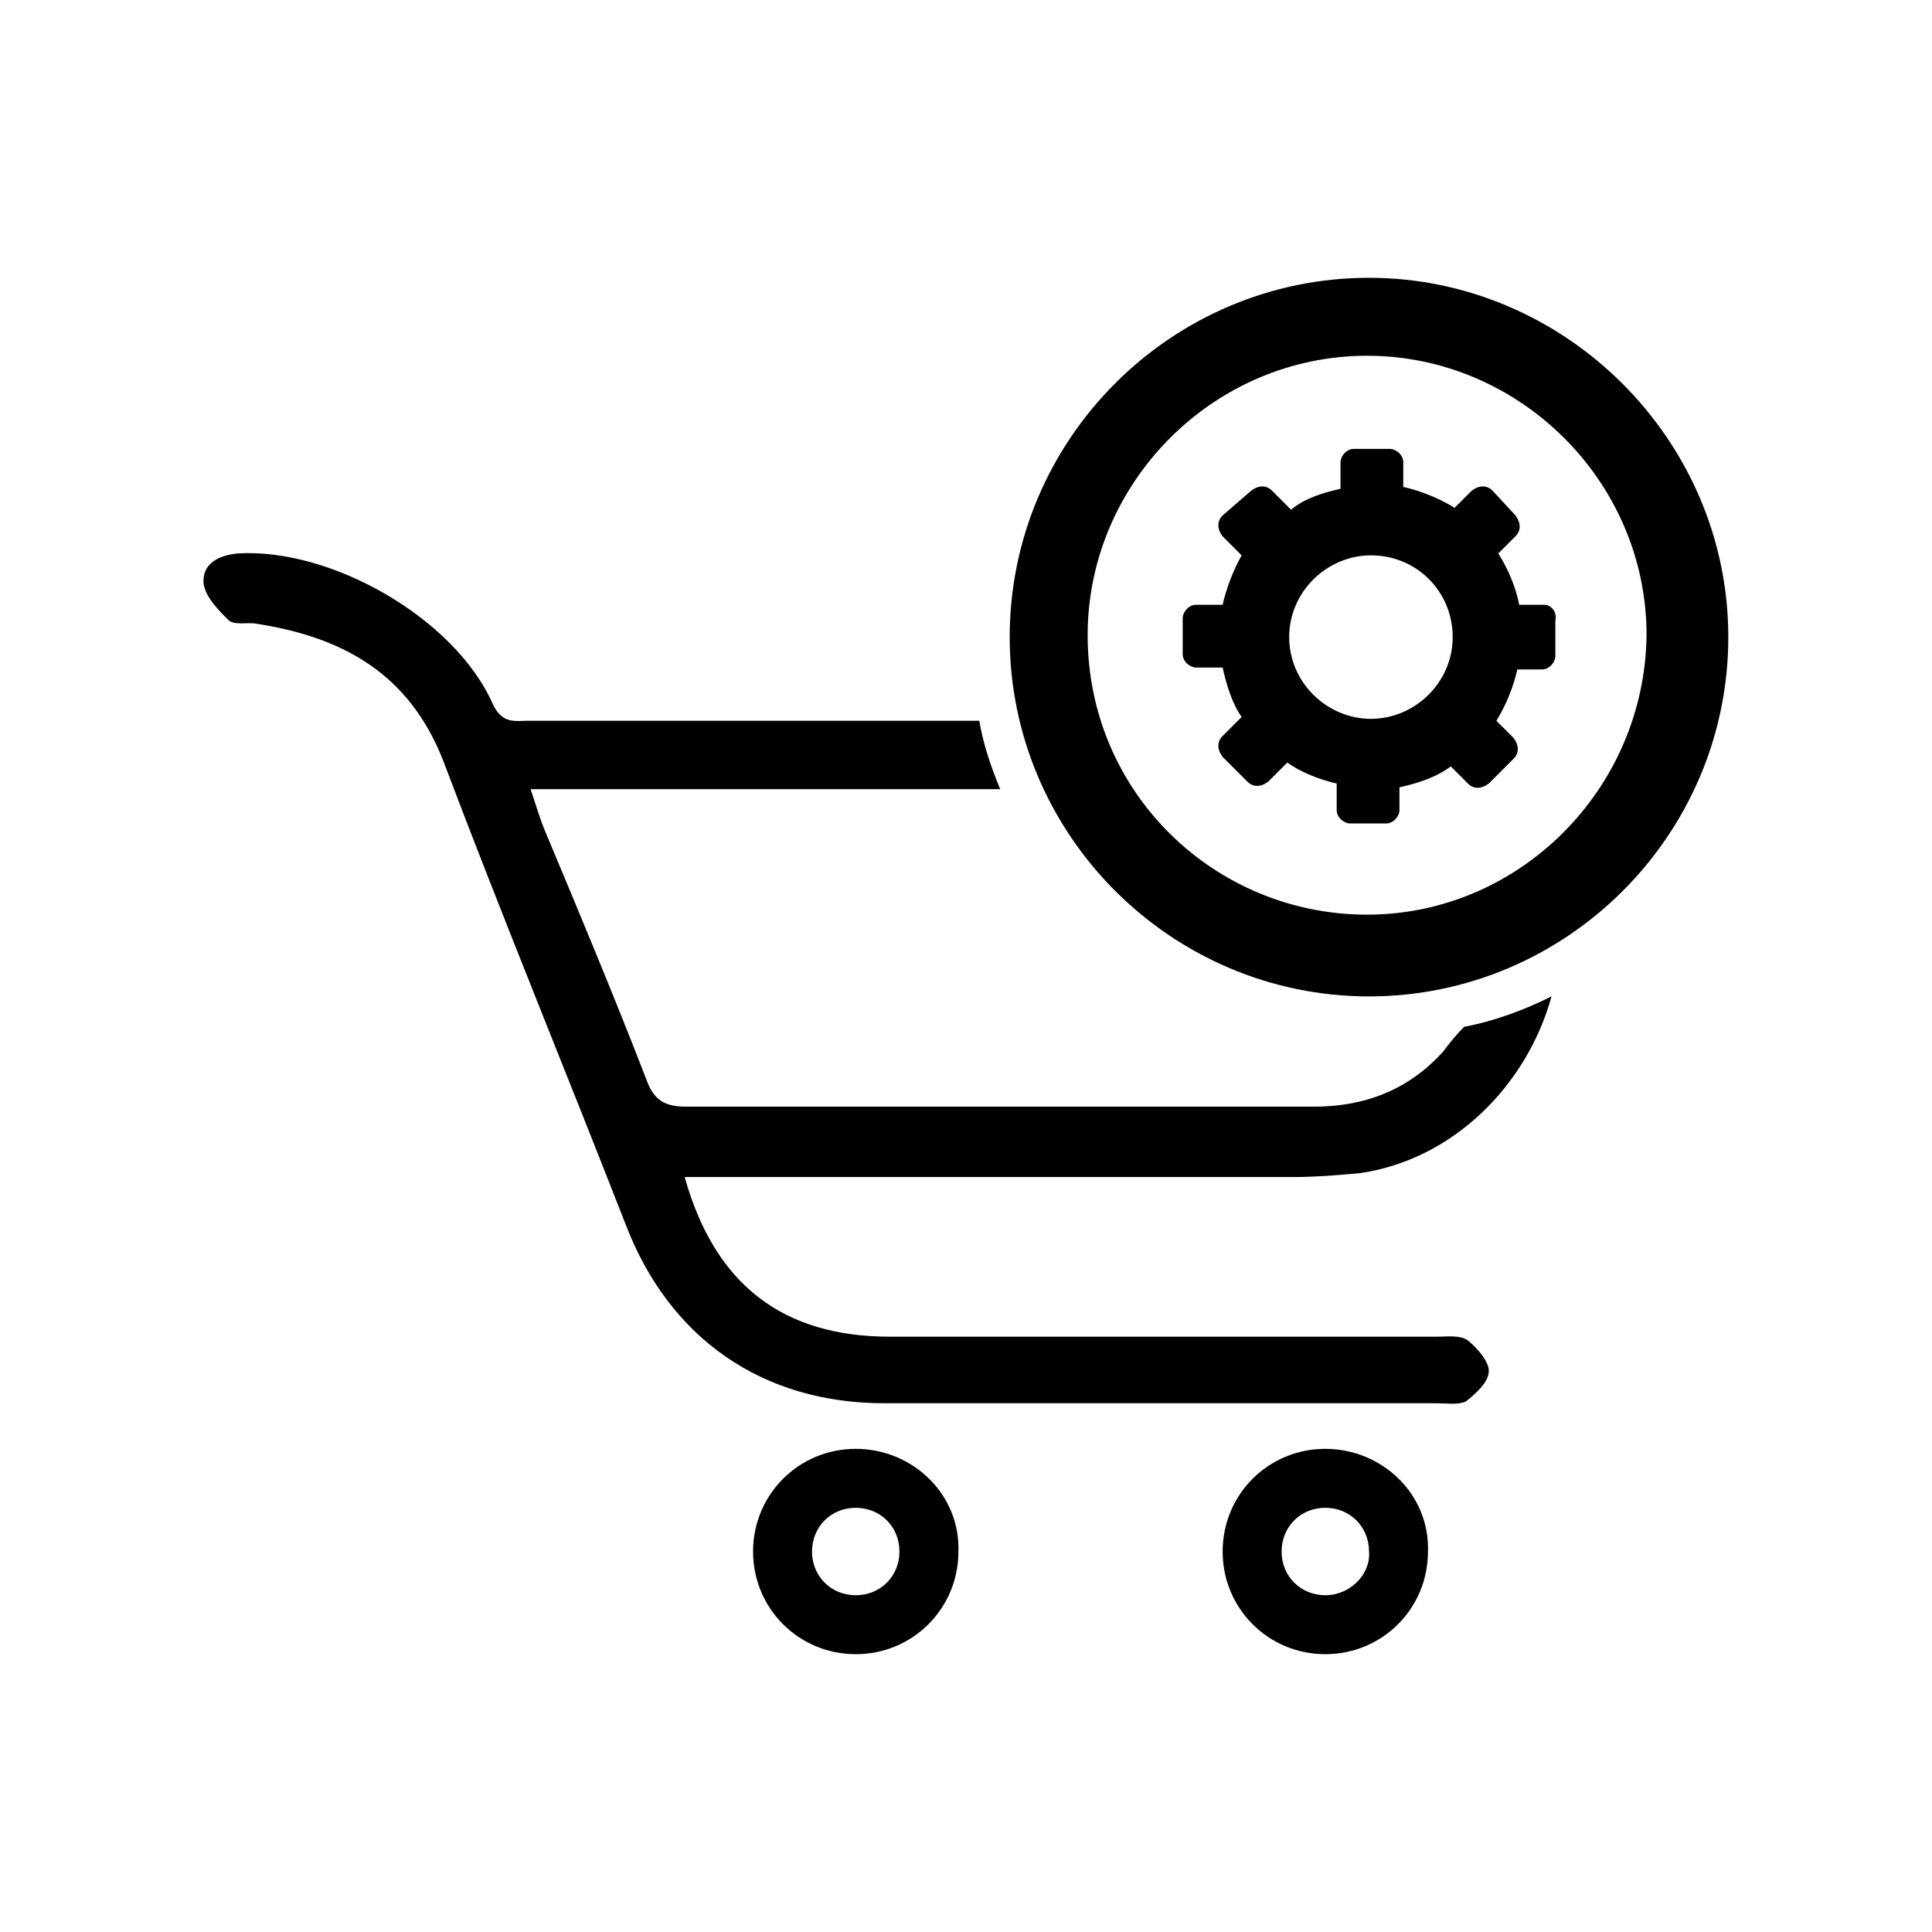
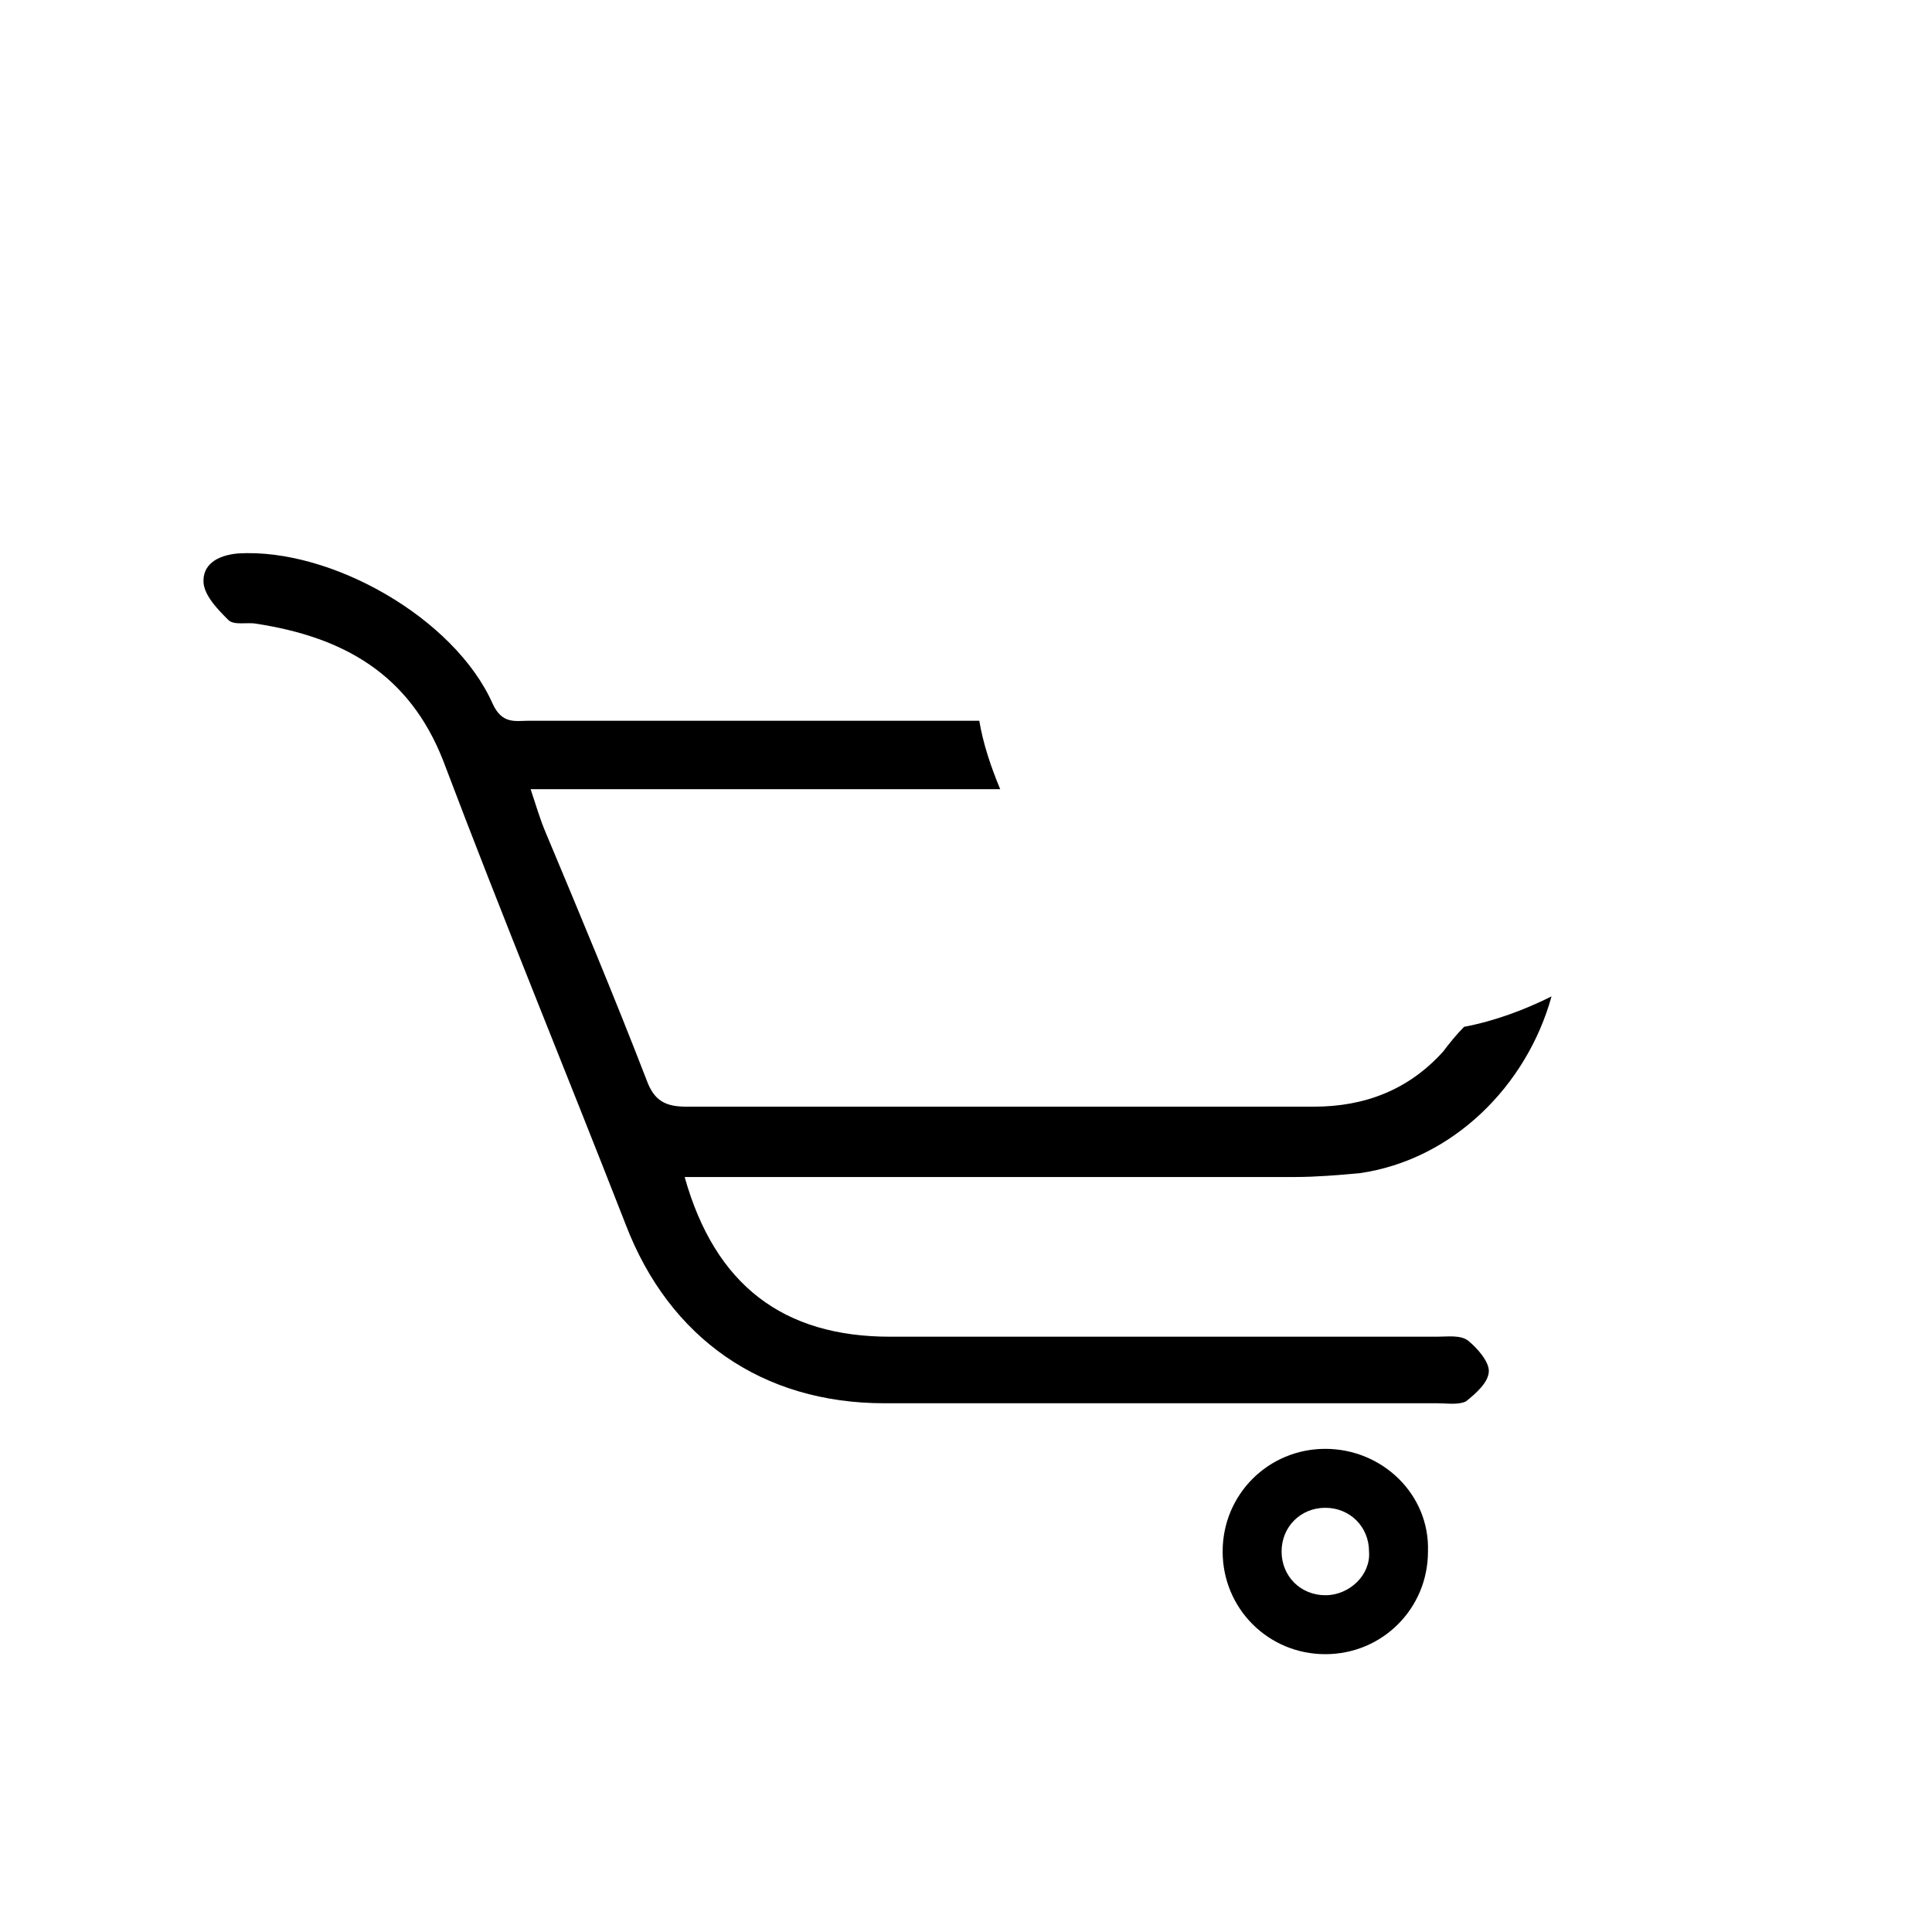
<svg xmlns="http://www.w3.org/2000/svg" fill="#000000" width="800px" height="800px" version="1.1" viewBox="144 144 512 512">
  <g>
-     <path d="m370.78 527.96c-15.113 0-27.207 12.09-27.207 27.207 0 15.113 12.09 27.207 27.207 27.207 15.113 0 27.207-12.09 27.207-27.207 0.504-15.113-12.094-27.207-27.207-27.207zm0 38.793c-6.551 0-11.586-5.039-11.586-11.586 0-6.551 5.039-11.586 11.586-11.586 6.551 0 11.586 5.039 11.586 11.586 0 6.551-5.035 11.586-11.586 11.586z" />
    <path d="m495.22 527.96c-15.113 0-27.207 12.09-27.207 27.207 0 15.113 12.09 27.207 27.207 27.207 15.113 0 27.207-12.09 27.207-27.207 0.504-15.113-12.094-27.207-27.207-27.207zm0 38.793c-6.551 0-11.586-5.039-11.586-11.586 0-6.551 5.039-11.586 11.586-11.586 6.551 0 11.586 5.039 11.586 11.586 0.504 6.047-5.035 11.586-11.586 11.586z" />
    <path d="m526.45 422.67c-9.07 10.078-20.656 14.609-34.258 14.609h-166.26c-5.543 0-8.566-1.512-10.578-7.055-8.566-22.168-17.633-43.832-26.703-65.496-1.512-3.527-2.519-7.055-4.031-11.586h14.105 110.34c-2.519-6.047-4.535-12.09-5.543-18.137h-119.4c-3.527 0-7.055 1.008-9.574-4.535-10.078-22.672-42.824-41.312-67.512-39.801-5.543 0.504-9.574 3.023-9.07 8.062 0.504 3.527 4.031 7.055 6.551 9.574 1.512 1.512 5.039 0.504 7.559 1.008 22.672 3.527 40.305 13.098 49.375 36.273 15.617 41.312 32.242 81.617 48.367 122.93 11.586 30.23 36.273 47.359 68.52 47.359h146.61c2.519 0 5.543 0.504 7.559-0.504 2.519-2.016 6.047-5.039 6.047-8.062 0-2.519-3.023-6.047-5.543-8.062-2.016-1.512-5.543-1.008-8.062-1.008h-145.1c-28.215 0-46.352-13.602-54.41-42.32h13.602 148.12c5.543 0 11.586-0.504 17.129-1.008 24.688-3.527 44.336-23.176 50.883-46.855-7.055 3.527-15.113 6.551-23.176 8.062-2.016 2.016-4.031 4.535-5.543 6.551z" />
-     <path d="m506.8 217.62c-52.395 0-95.219 42.824-95.219 95.219 0 52.395 42.824 95.219 95.219 95.219 52.395 0 95.219-42.824 95.219-95.219 0.004-52.398-43.324-95.219-95.219-95.219zm-74.562 94.715c0-40.305 33.25-74.059 74.059-74.059 40.305 0 74.059 33.25 74.059 74.059-0.504 40.809-33.754 74.059-74.059 74.059-40.305 0-74.059-32.242-74.059-74.059z" />
-     <path d="m553.16 304.27h-6.551c-1.008-5.039-3.023-9.574-5.543-13.602l4.535-4.535c1.512-1.512 1.512-3.527 0-5.543l-6.043-6.547c-1.512-1.512-3.527-1.512-5.543 0l-4.535 4.535c-4.031-2.519-9.07-4.535-13.602-5.543v-6.551c0-2.016-2.016-3.527-3.527-3.527h-9.574c-2.016 0-3.527 2.016-3.527 3.527v7.055c-4.535 1.008-9.574 2.519-13.098 5.543l-5.039-5.039c-1.512-1.512-3.527-1.512-5.543 0l-7.559 6.551c-1.512 1.512-1.512 3.527 0 5.543l5.039 5.039c-2.016 3.527-4.031 8.566-5.039 13.098h-7.055c-2.016 0-3.527 2.016-3.527 3.527v9.574c0 2.016 2.016 3.527 3.527 3.527h7.055c1.008 4.535 2.519 9.574 5.039 13.098l-5.039 5.039c-1.512 1.512-1.512 3.527 0 5.543l6.551 6.551c1.512 1.512 3.527 1.512 5.543 0l5.039-5.039c3.527 2.519 8.566 4.535 13.098 5.543v7.055c0 2.016 2.016 3.527 3.527 3.527h9.574c2.016 0 3.527-2.016 3.527-3.527v-6.047c4.535-1.008 9.574-2.519 13.602-5.543l4.535 4.535c1.512 1.512 3.527 1.512 5.543 0l6.551-6.551c1.512-1.512 1.512-3.527 0-5.543l-4.535-4.535c2.519-4.031 4.535-9.07 5.543-13.602h6.551c2.016 0 3.527-2.016 3.527-3.527v-9.574c0.5-2.019-1.012-4.035-3.027-4.035zm-24.184 8.566c0 12.09-10.078 21.664-21.664 21.664-11.586 0-21.664-9.574-21.664-21.664s10.078-21.664 21.664-21.664c12.094 0 21.664 9.57 21.664 21.664z" />
  </g>
</svg>